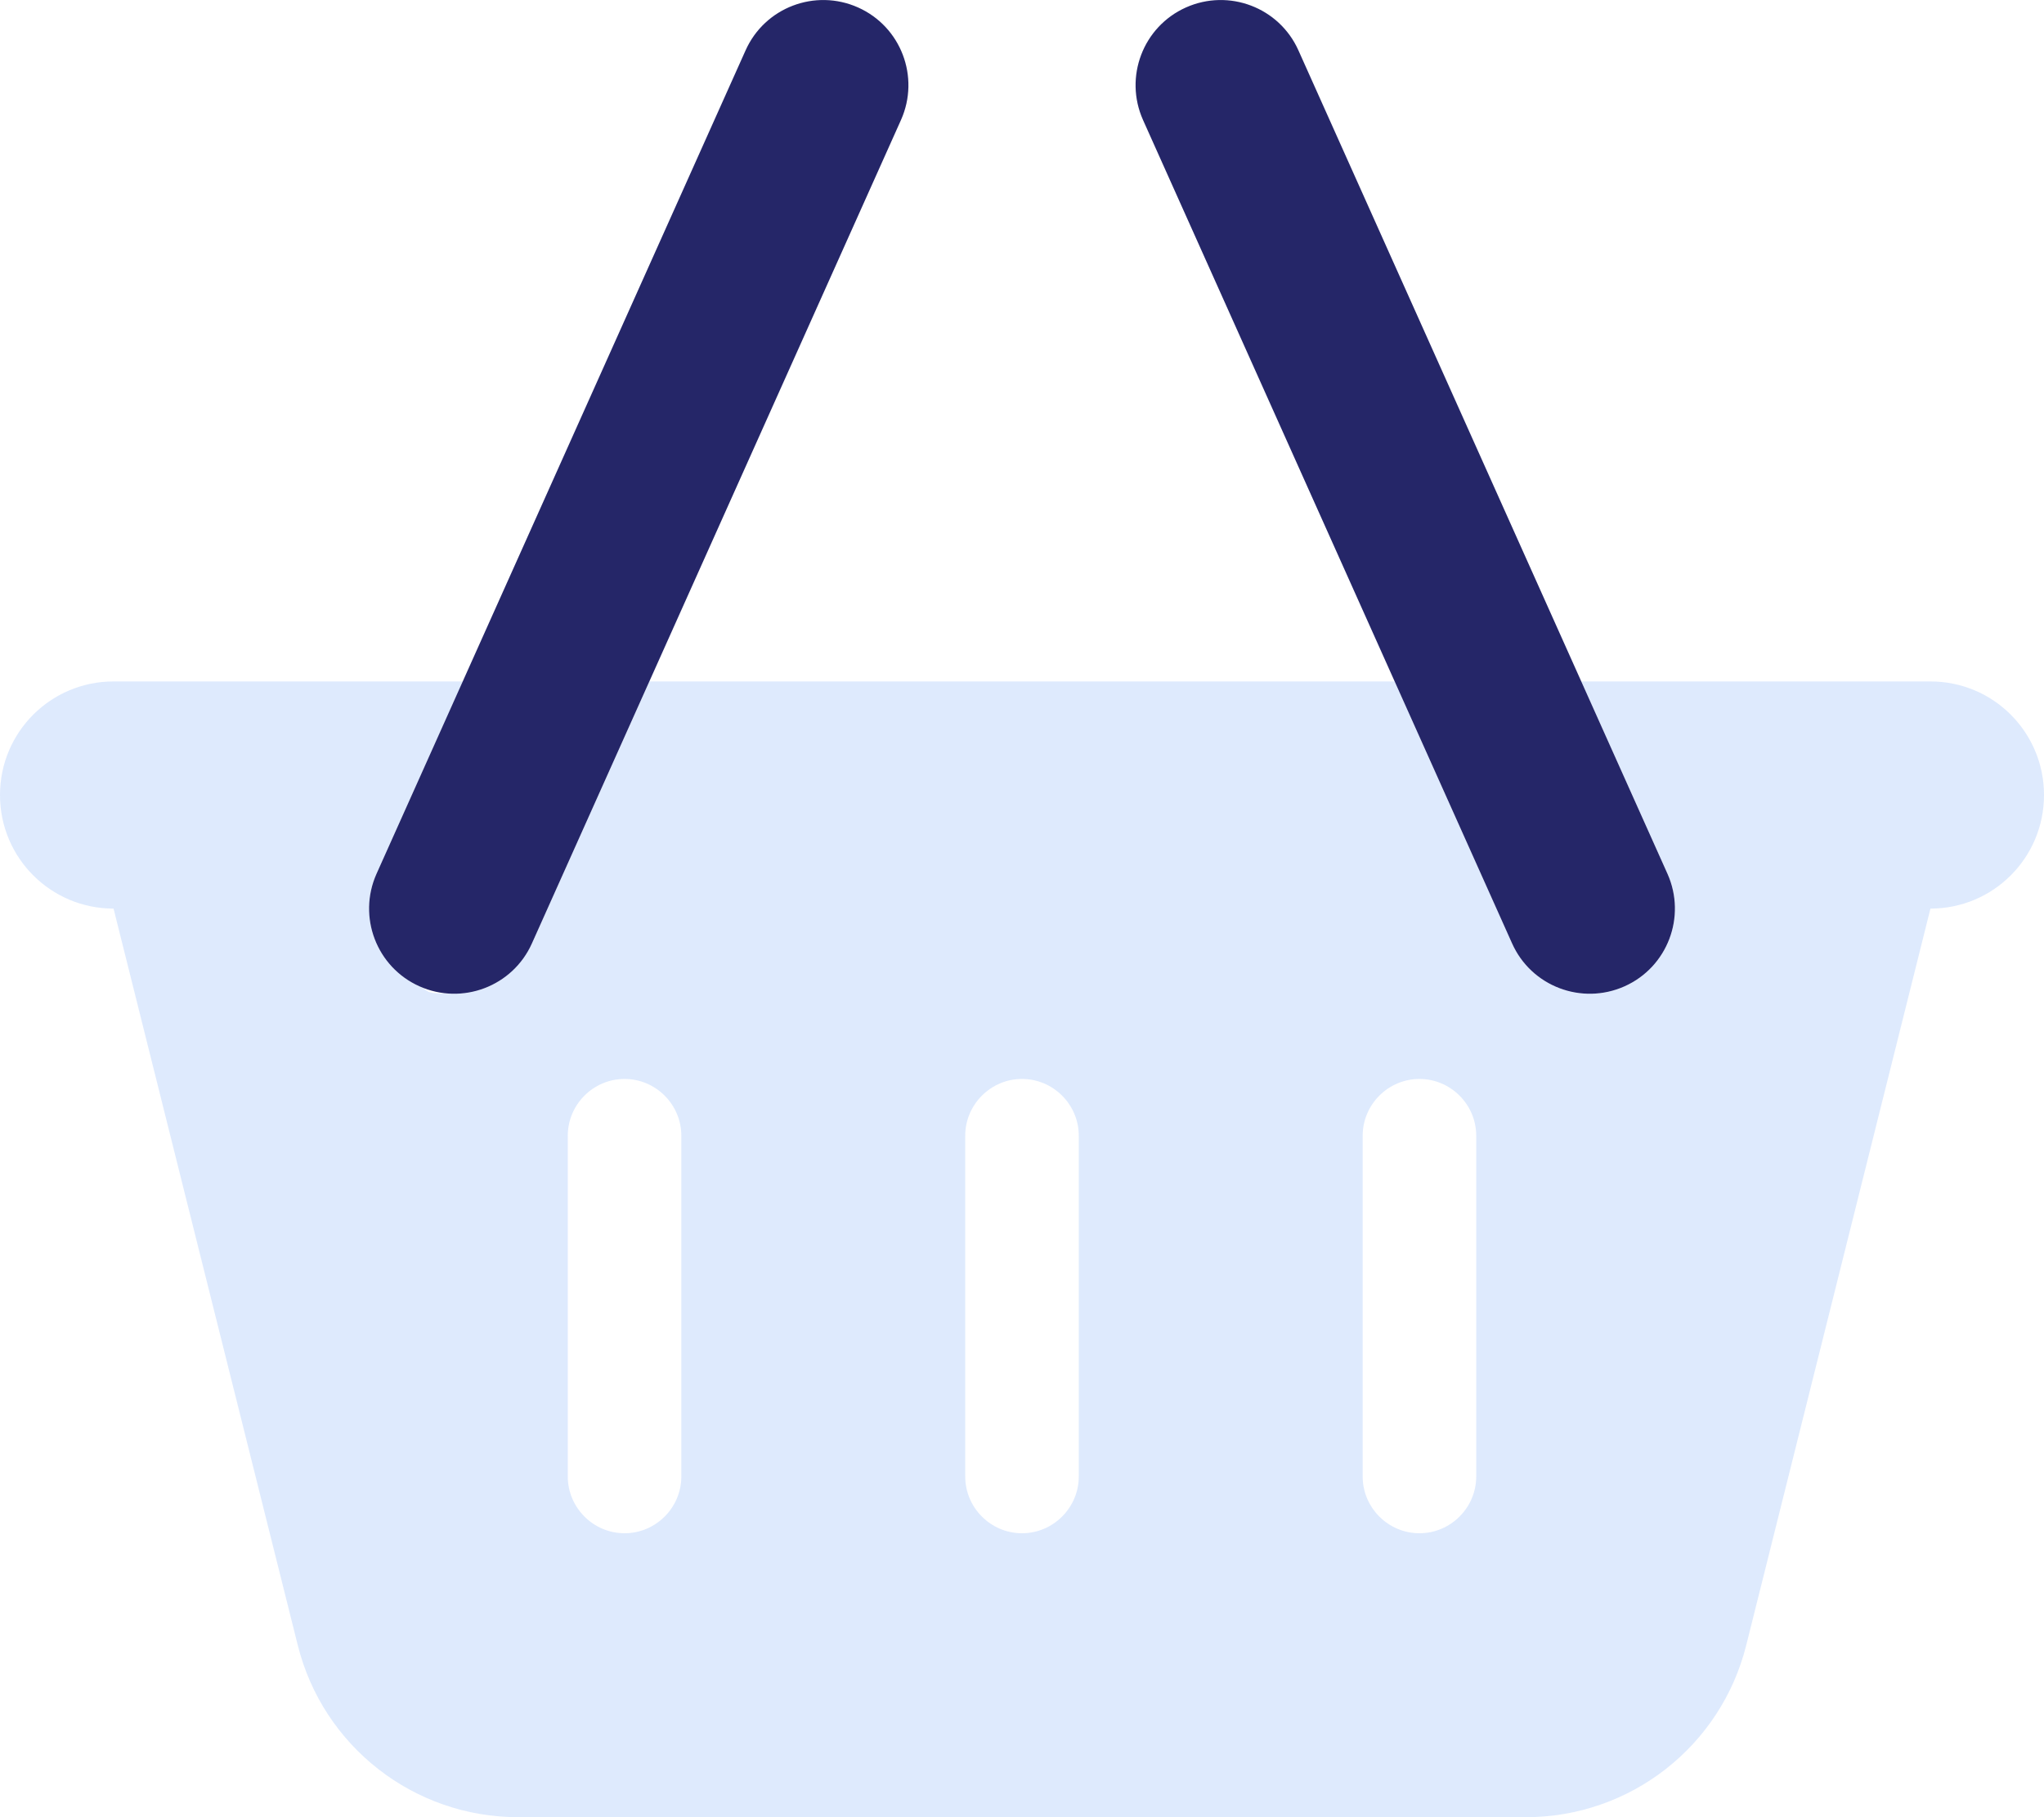
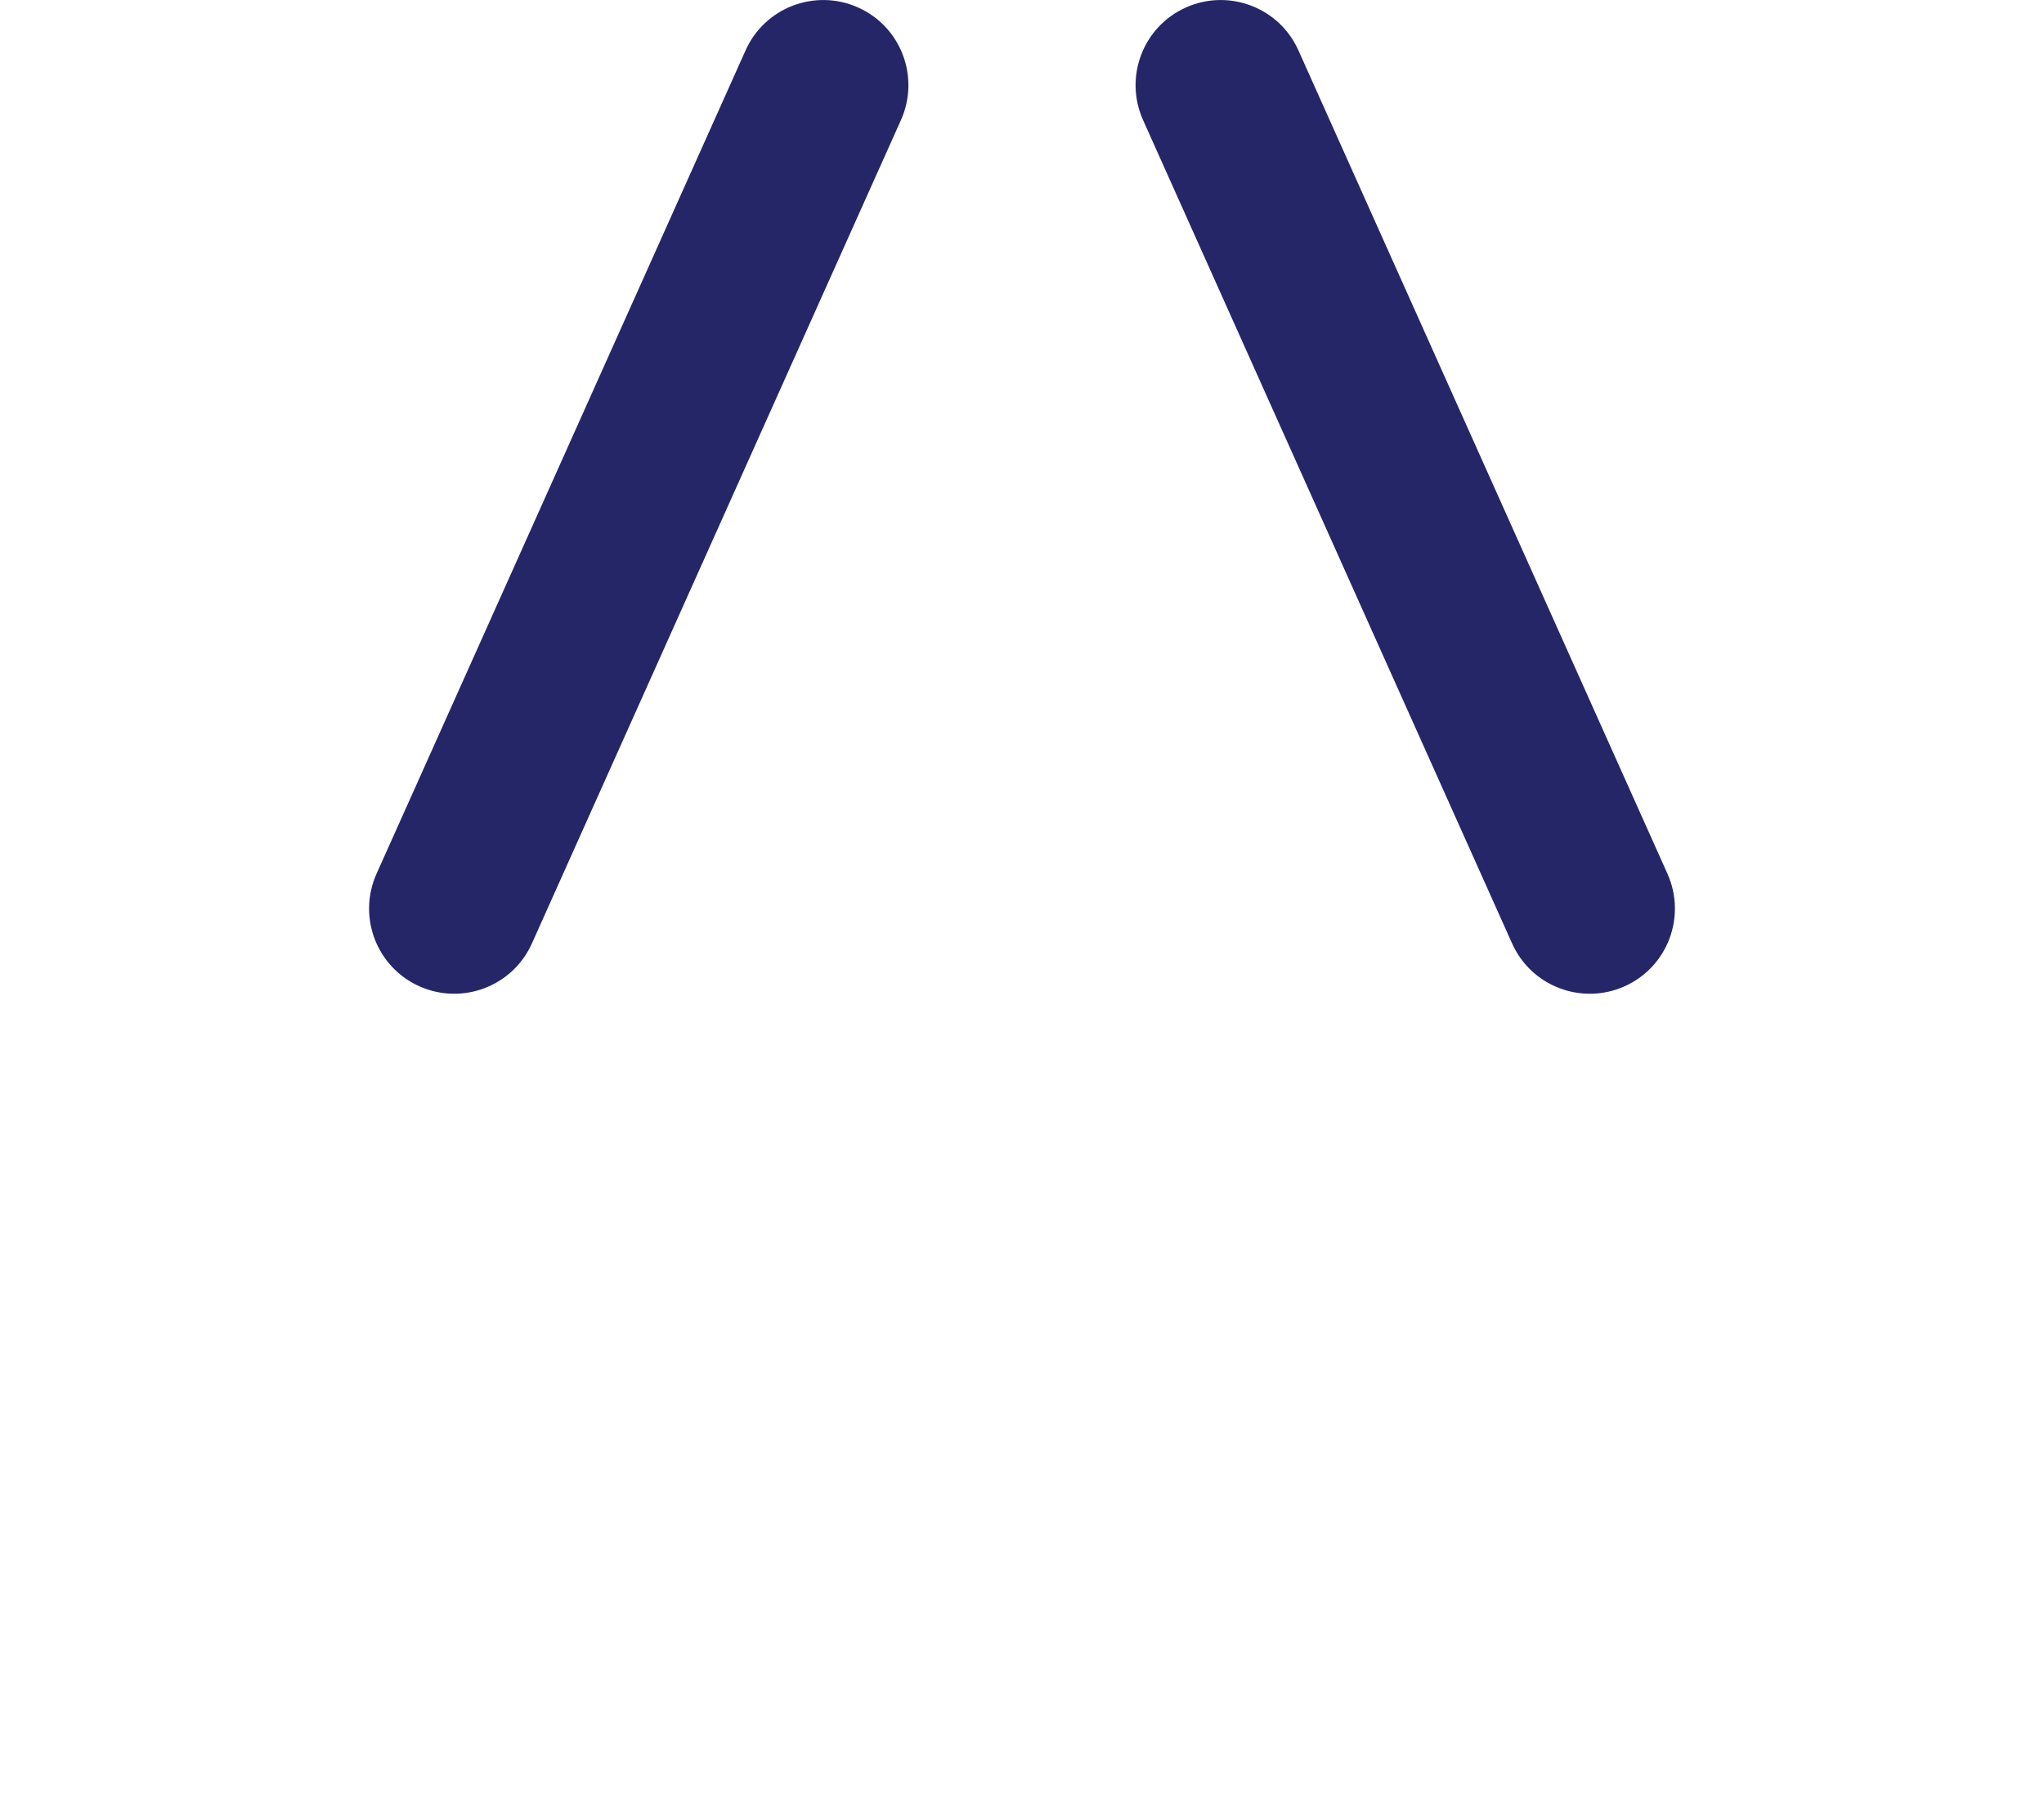
<svg xmlns="http://www.w3.org/2000/svg" version="1.1" viewBox="0 0 576 512">
  <defs>
    <style>
      .cls-1 {
        fill: #252668;
      }

      .cls-2 {
        fill: #aecbfa;
        isolation: isolate;
        opacity: .4;
      }
    </style>
  </defs>
  <g>
    <g id="Warstwa_1">
-       <path class="cls-2" d="M0,224c0,17.7,14.3,32,32,32l51.9,207.5c7.1,28.5,32.7,48.5,62.1,48.5h284c29.4,0,55-20,62.1-48.5l51.9-207.5c17.7,0,32-14.3,32-32s-14.3-32-32-32h-98.4c8.1,18.1,16.2,36.1,24.3,54.2,5.4,12.1,0,26.3-12.1,31.7s-26.3,0-31.7-12.1c-11-24.6-22.1-49.2-33.1-73.8h-210c-11,24.6-22.1,49.2-33.1,73.8-4,8.9-12.7,14.2-21.9,14.2s-6.6-.7-9.8-2.1c-12.1-5.4-17.5-19.6-12.1-31.7,8.1-18.1,16.2-36.1,24.3-54.2H32c-17.7,0-32,14.3-32,32ZM160,320c0-8.8,7.2-16,16-16s16,7.2,16,16v96c0,8.8-7.2,16-16,16s-16-7.2-16-16v-96ZM272,320c0-8.8,7.2-16,16-16s16,7.2,16,16v96c0,8.8-7.2,16-16,16s-16-7.2-16-16v-96ZM384,320c0-8.8,7.2-16,16-16s16,7.2,16,16v96c0,8.8-7.2,16-16,16s-16-7.2-16-16v-96Z" />
-       <path class="cls-1" d="M253.9,33.8c5.4-12.1,0-26.3-12.1-31.7s-26.3,0-31.7,12.1l-104,232c-5.4,12.1,0,26.3,12.1,31.7s26.3,0,31.7-12.1L253.9,33.8h0ZM322.1,33.8l104,232c5.4,12.1,19.6,17.5,31.7,12.1s17.5-19.6,12.1-31.7L365.9,14.2c-5.4-12.1-19.6-17.5-31.7-12.1-12.1,5.4-17.5,19.6-12.1,31.7h0Z" />
+       <path class="cls-1" d="M253.9,33.8c5.4-12.1,0-26.3-12.1-31.7s-26.3,0-31.7,12.1l-104,232c-5.4,12.1,0,26.3,12.1,31.7s26.3,0,31.7-12.1h0ZM322.1,33.8l104,232c5.4,12.1,19.6,17.5,31.7,12.1s17.5-19.6,12.1-31.7L365.9,14.2c-5.4-12.1-19.6-17.5-31.7-12.1-12.1,5.4-17.5,19.6-12.1,31.7h0Z" />
    </g>
  </g>
</svg>